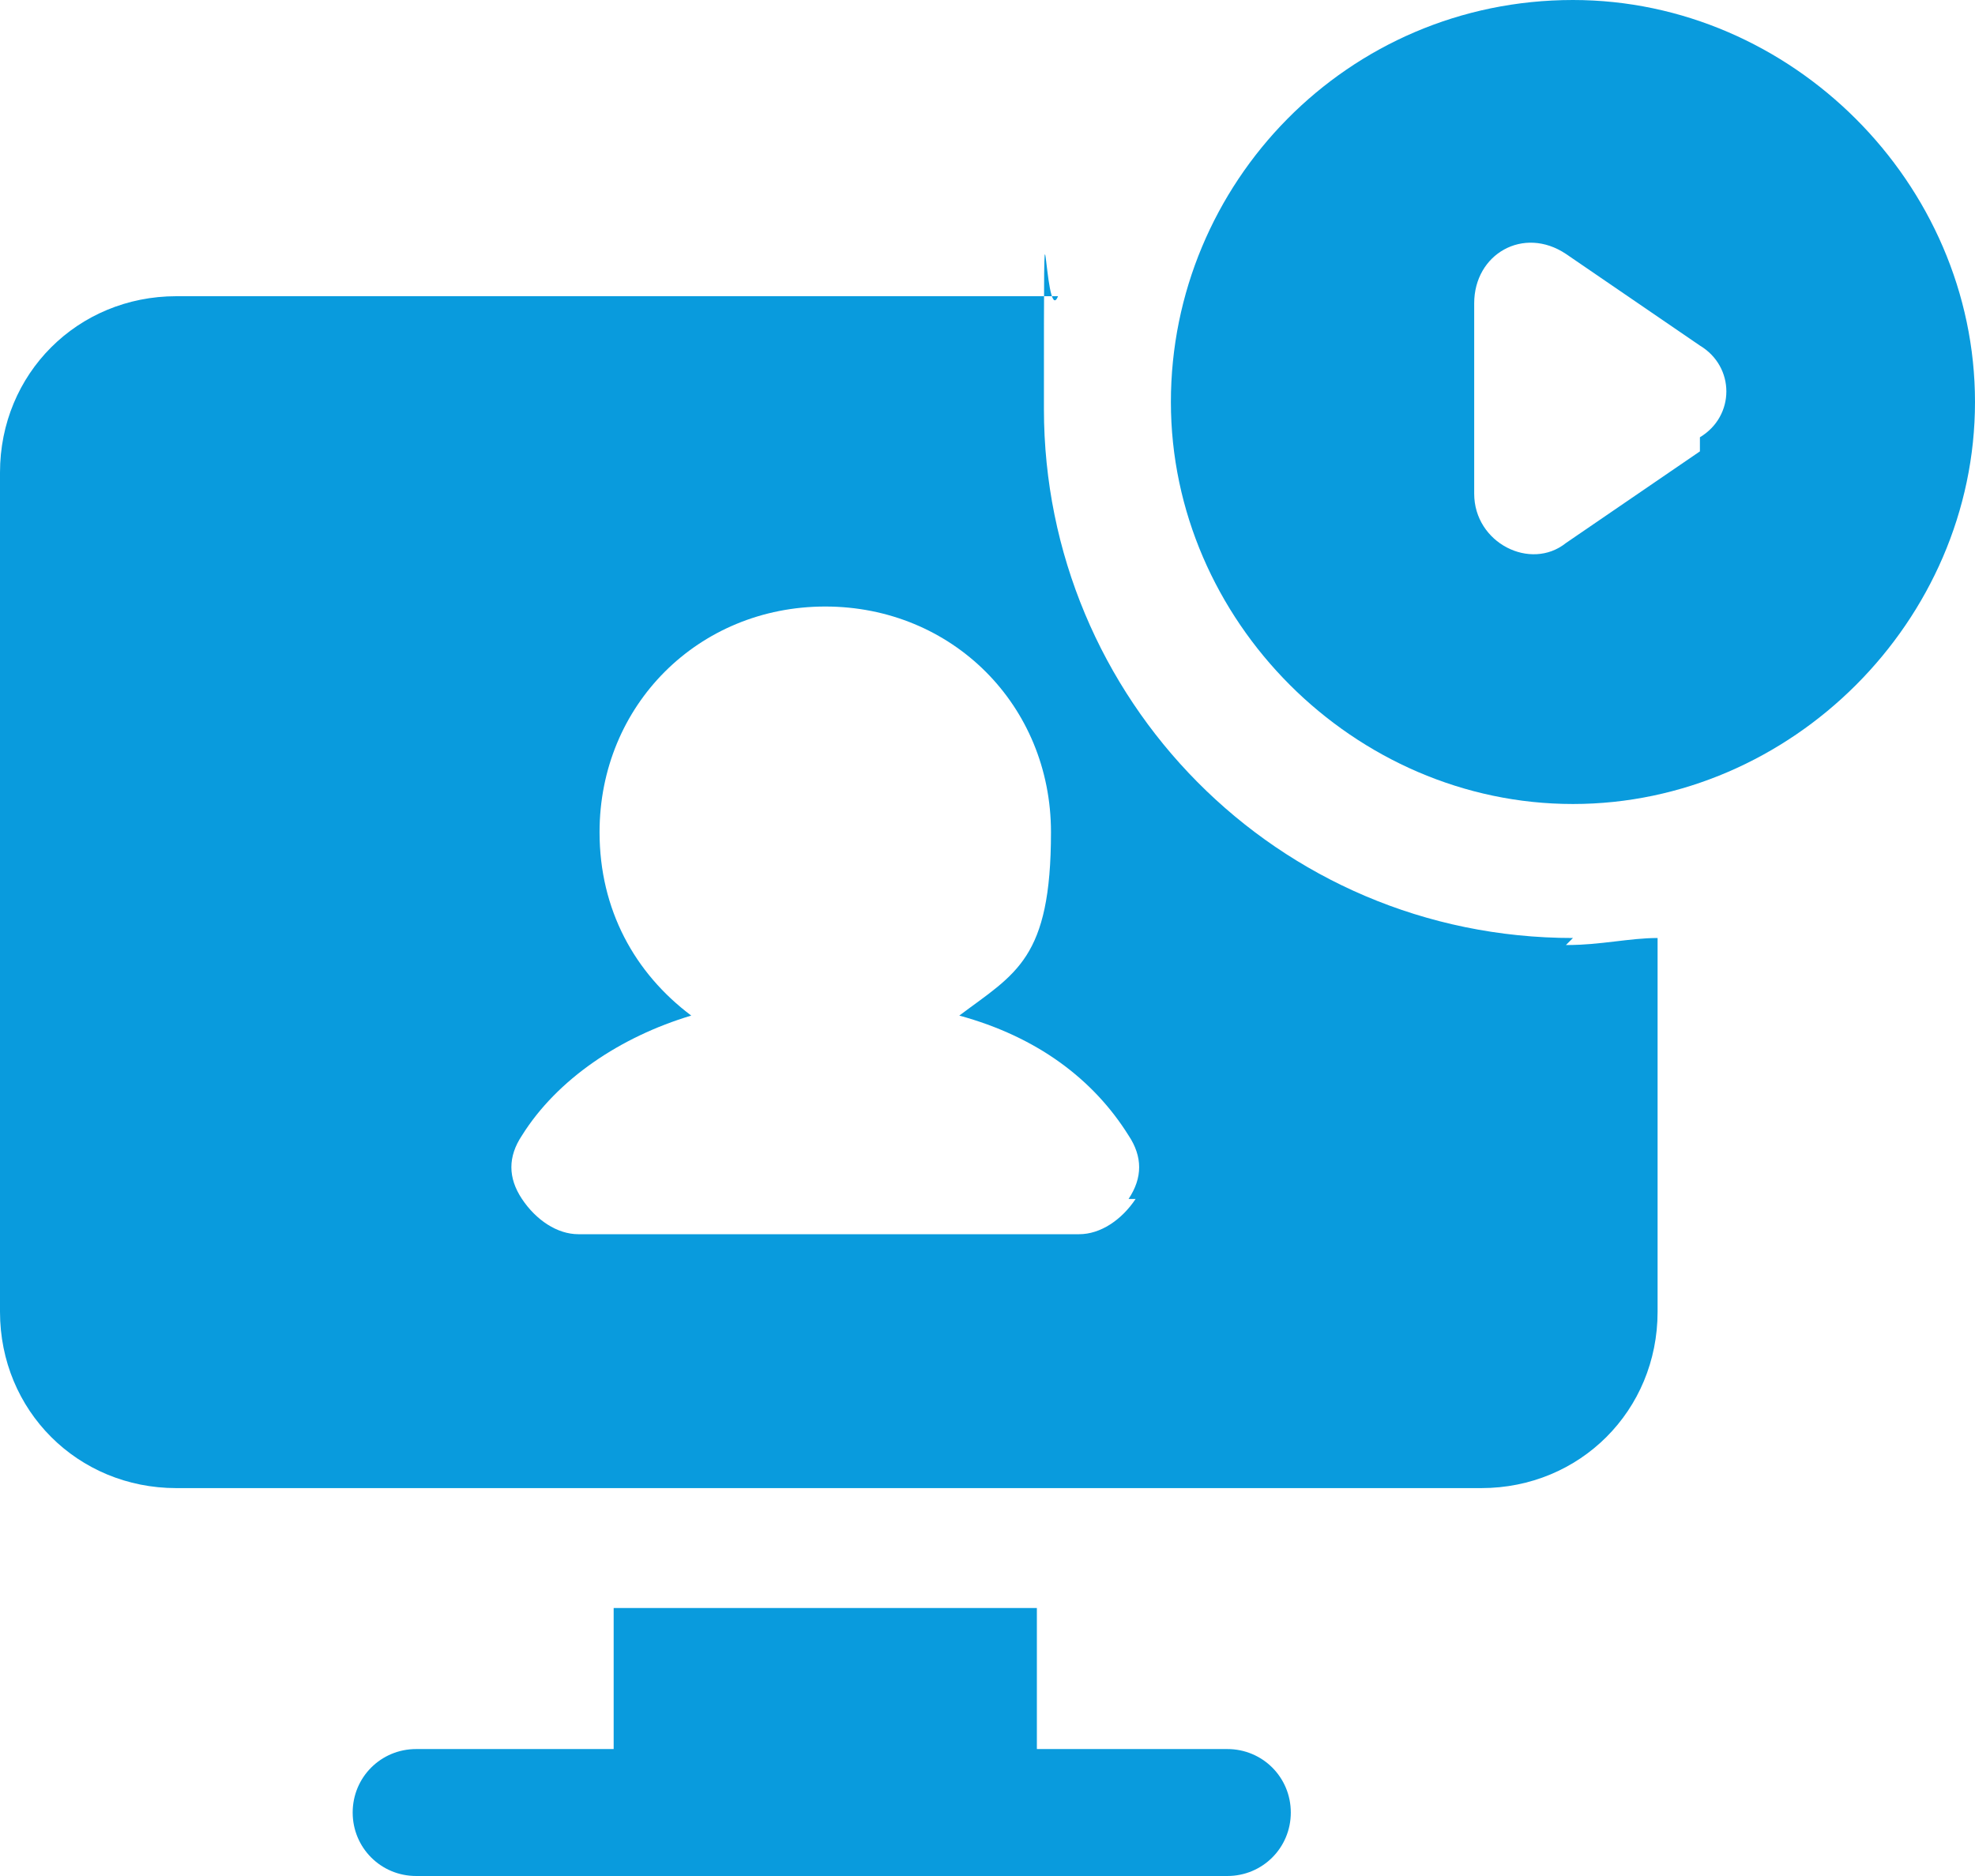
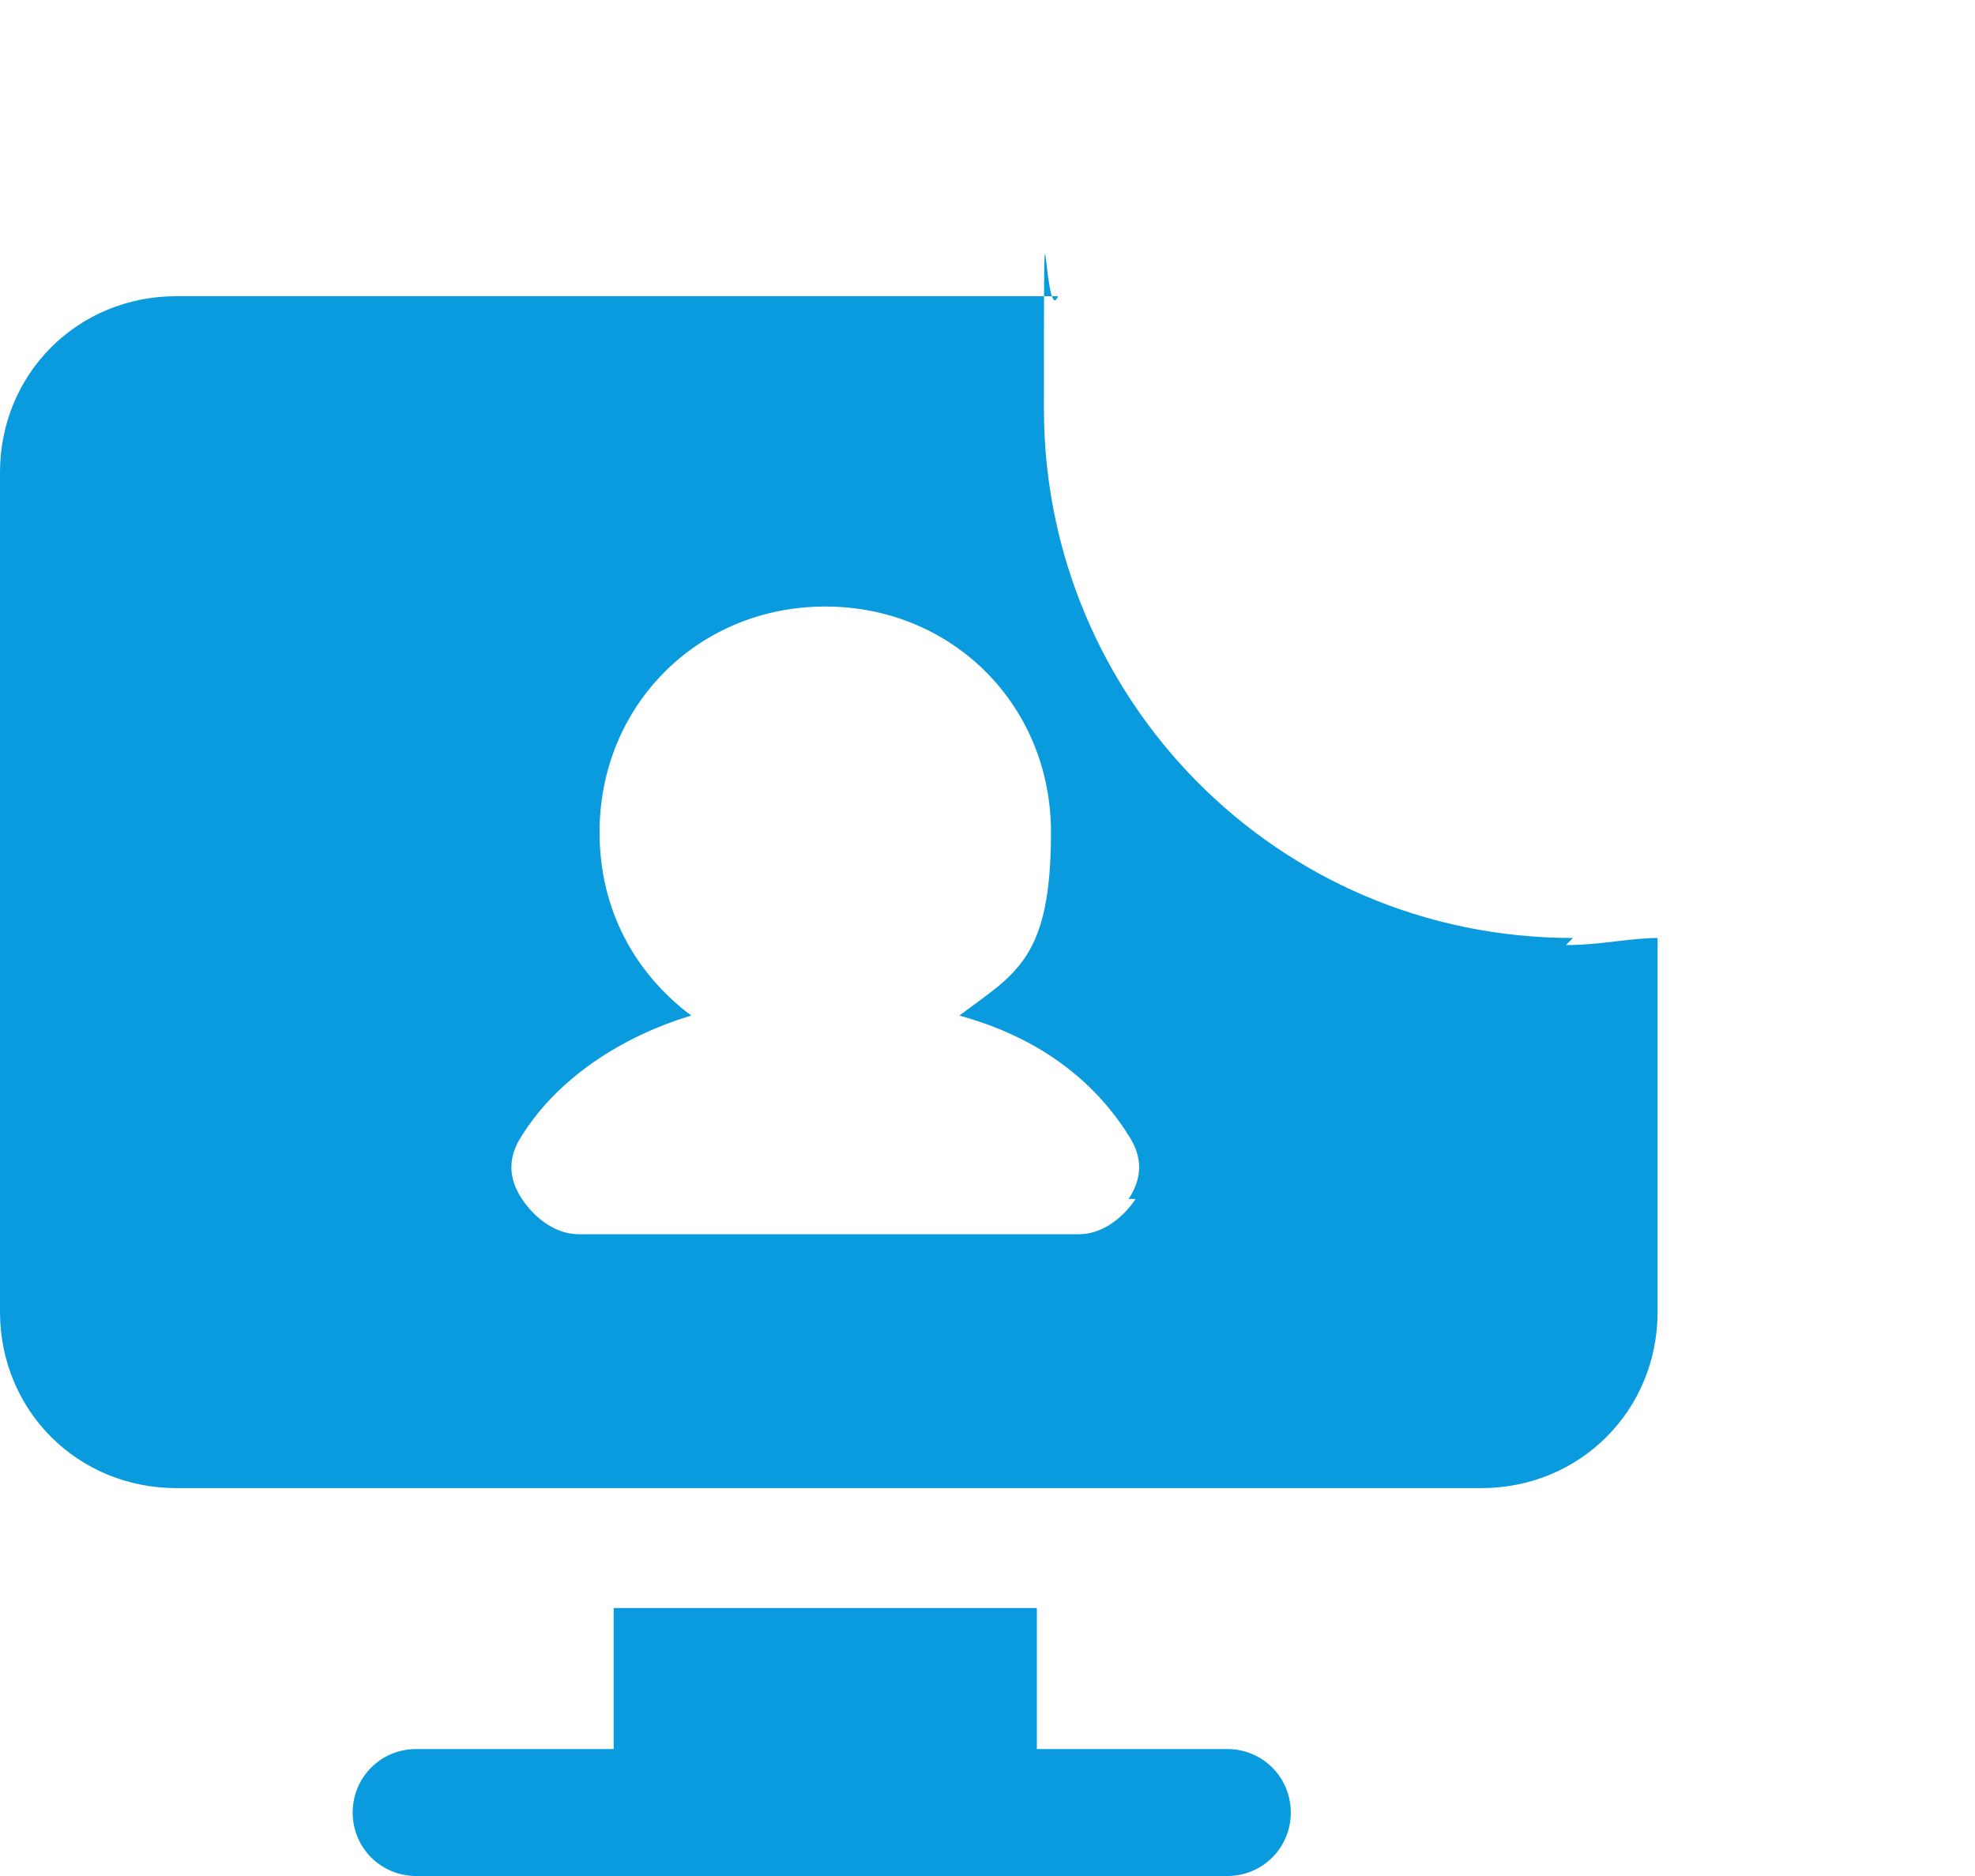
<svg xmlns="http://www.w3.org/2000/svg" id="Layer_1" viewBox="0 0 28 26.6">
  <defs>
    <style>.cls-1{fill:#099bdd;stroke-width:0px;}</style>
  </defs>
  <g id="webinar">
-     <path class="cls-1" d="m22.3,0c-3.2,0-5.7,2.6-5.7,5.7s2.6,5.7,5.7,5.7,5.7-2.6,5.7-5.7S25.4,0,22.3,0Zm1.8,6.4l-1.9,1.3c-.5.4-1.3,0-1.3-.7v-2.7c0-.7.7-1.1,1.3-.7l1.9,1.3c.5.3.5,1,0,1.3Z" />
    <path class="cls-1" d="m17.5,24.8h-2.8v-2h-6v2h-2.8c-.5,0-.9.4-.9.9s.4.9.9.9h11.5c.5,0,.9-.4.9-.9s-.4-.9-.9-.9Z" />
    <path class="cls-1" d="m22.3,13.3c-4.2,0-7.5-3.4-7.5-7.5s0-1.1.2-1.6H2.5c-1.4,0-2.5,1.1-2.5,2.5v11.9c0,1.4,1.1,2.5,2.5,2.5h18.5c1.4,0,2.5-1.1,2.5-2.5v-5.3c-.4,0-.8.1-1.3.1Zm-6.2,3.7c-.2.3-.5.5-.8.5h-7.1c-.3,0-.6-.2-.8-.5-.2-.3-.2-.6,0-.9.5-.8,1.4-1.4,2.4-1.7-.8-.6-1.3-1.5-1.3-2.6,0-1.8,1.4-3.2,3.2-3.2s3.2,1.4,3.2,3.2-.5,2-1.3,2.6c1.1.3,1.9.9,2.4,1.7.2.3.2.6,0,.9Z" />
  </g>
</svg>